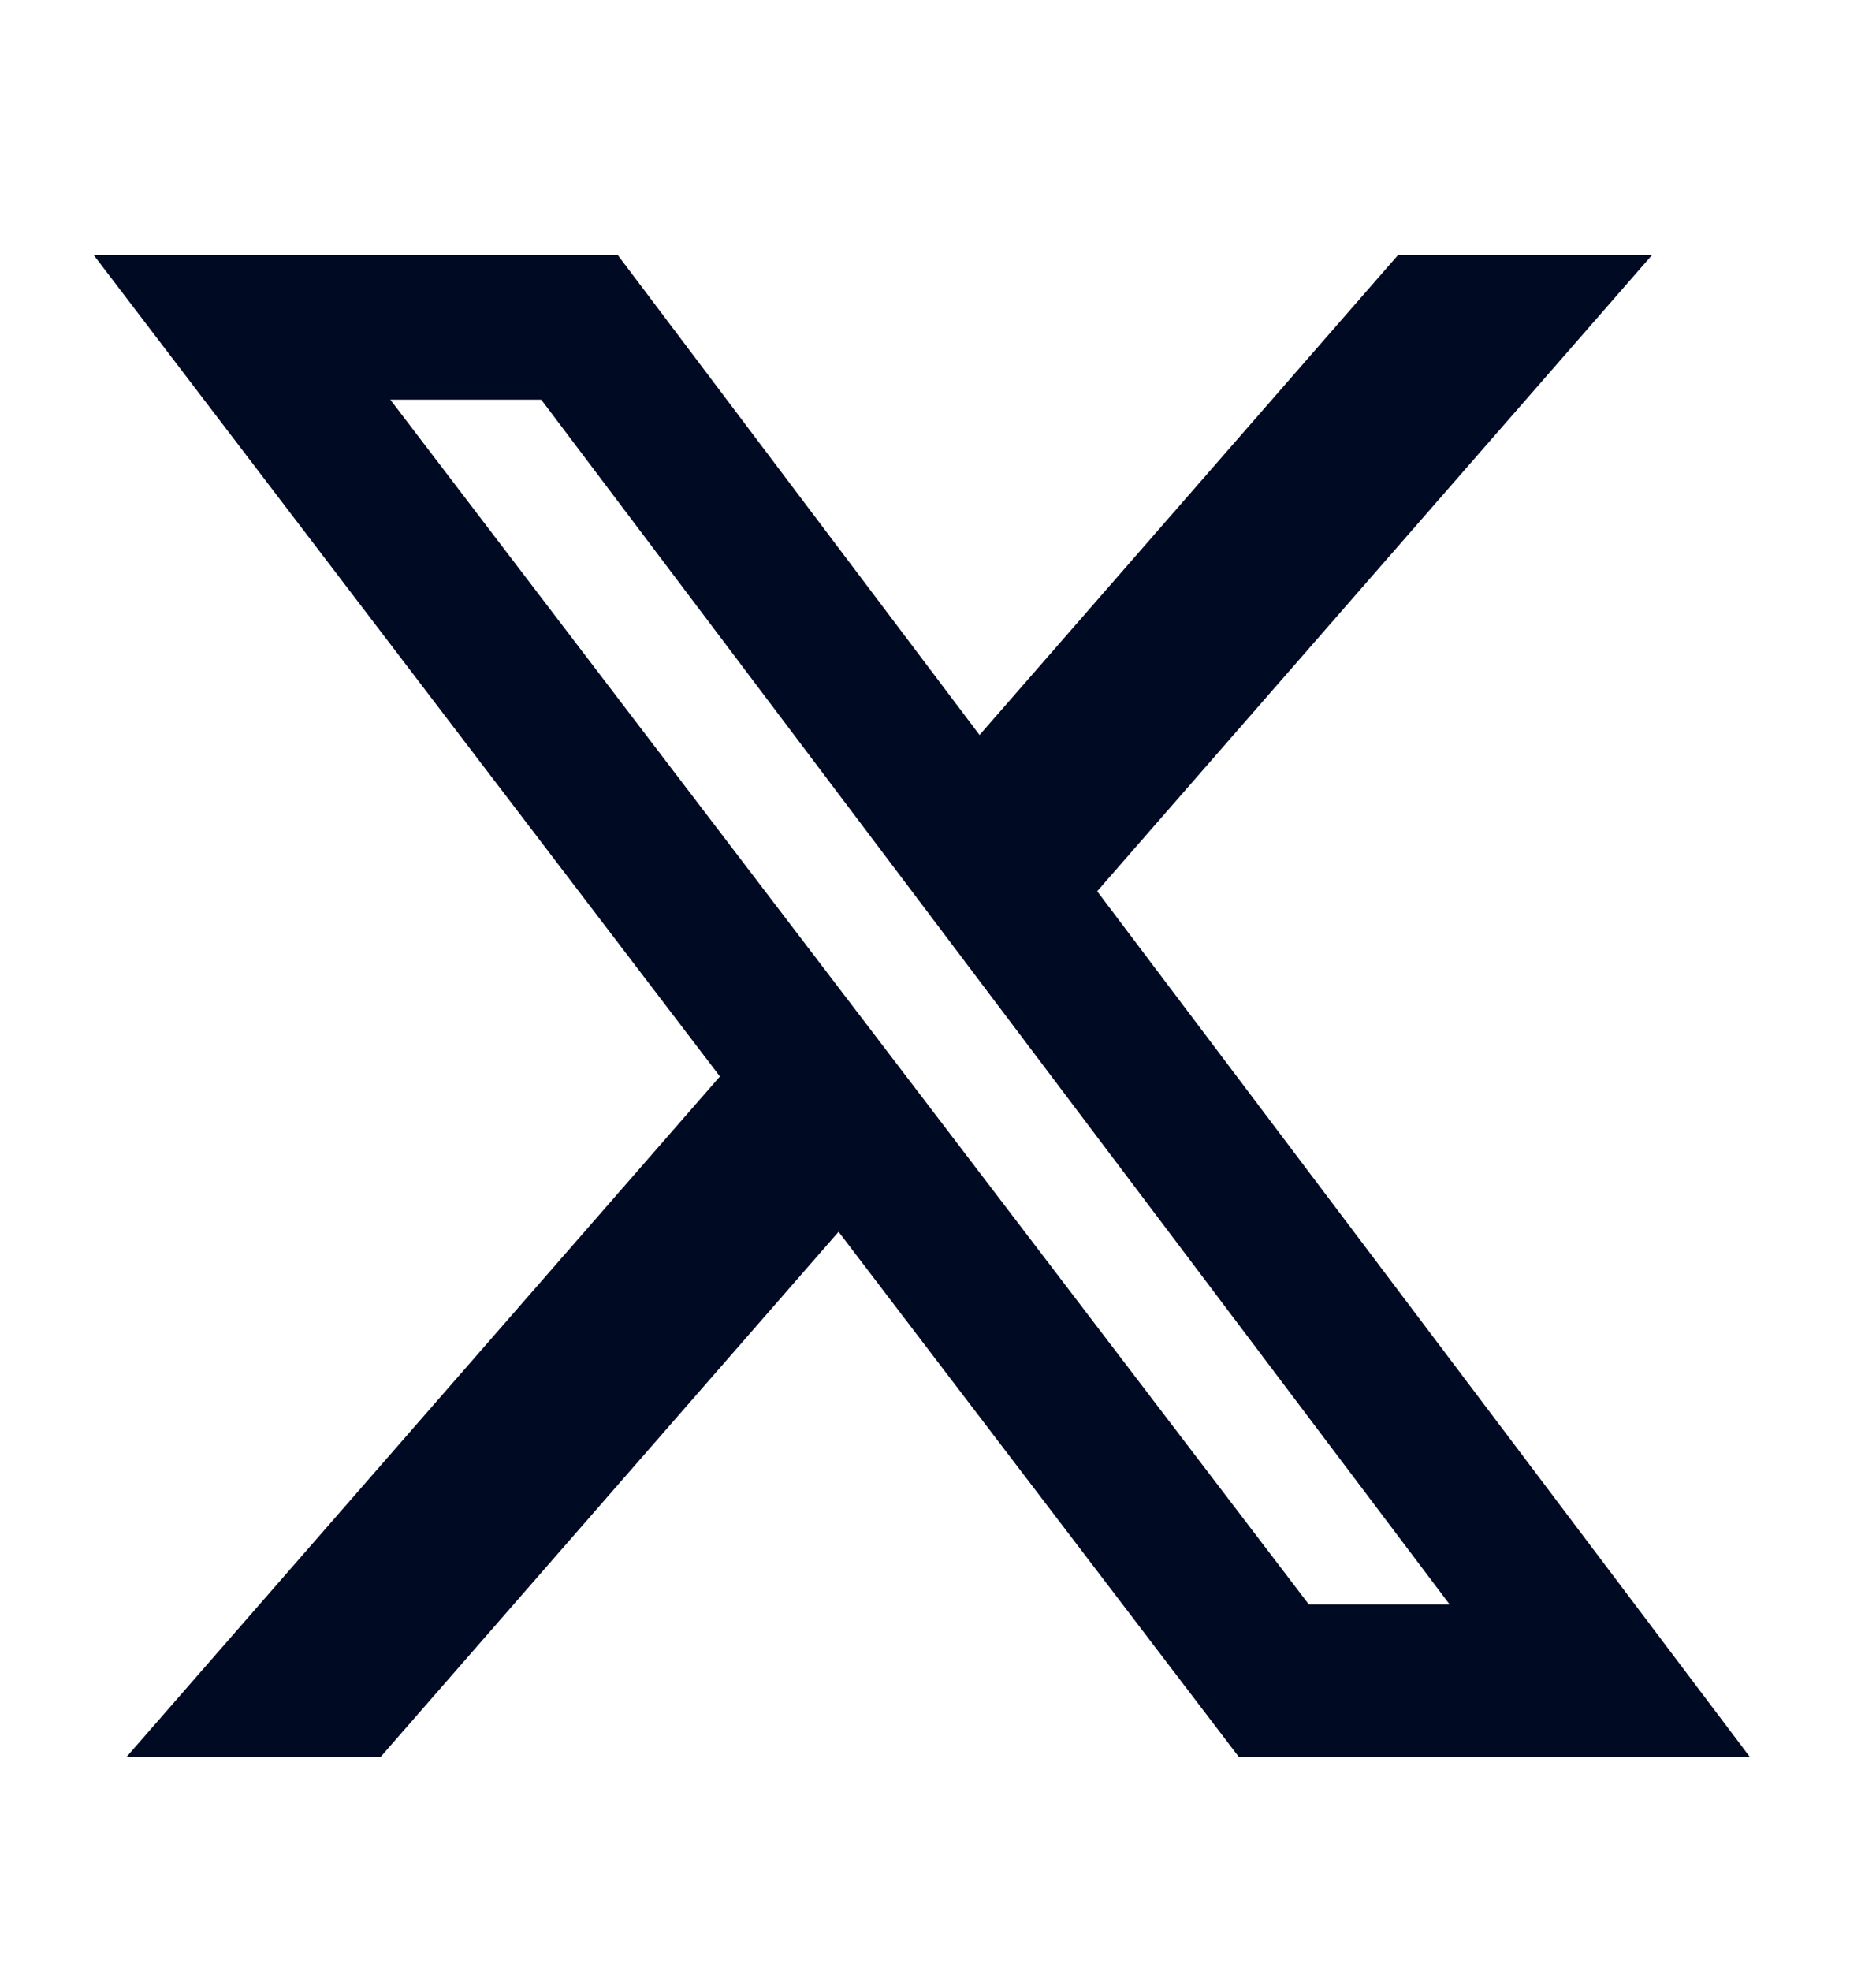
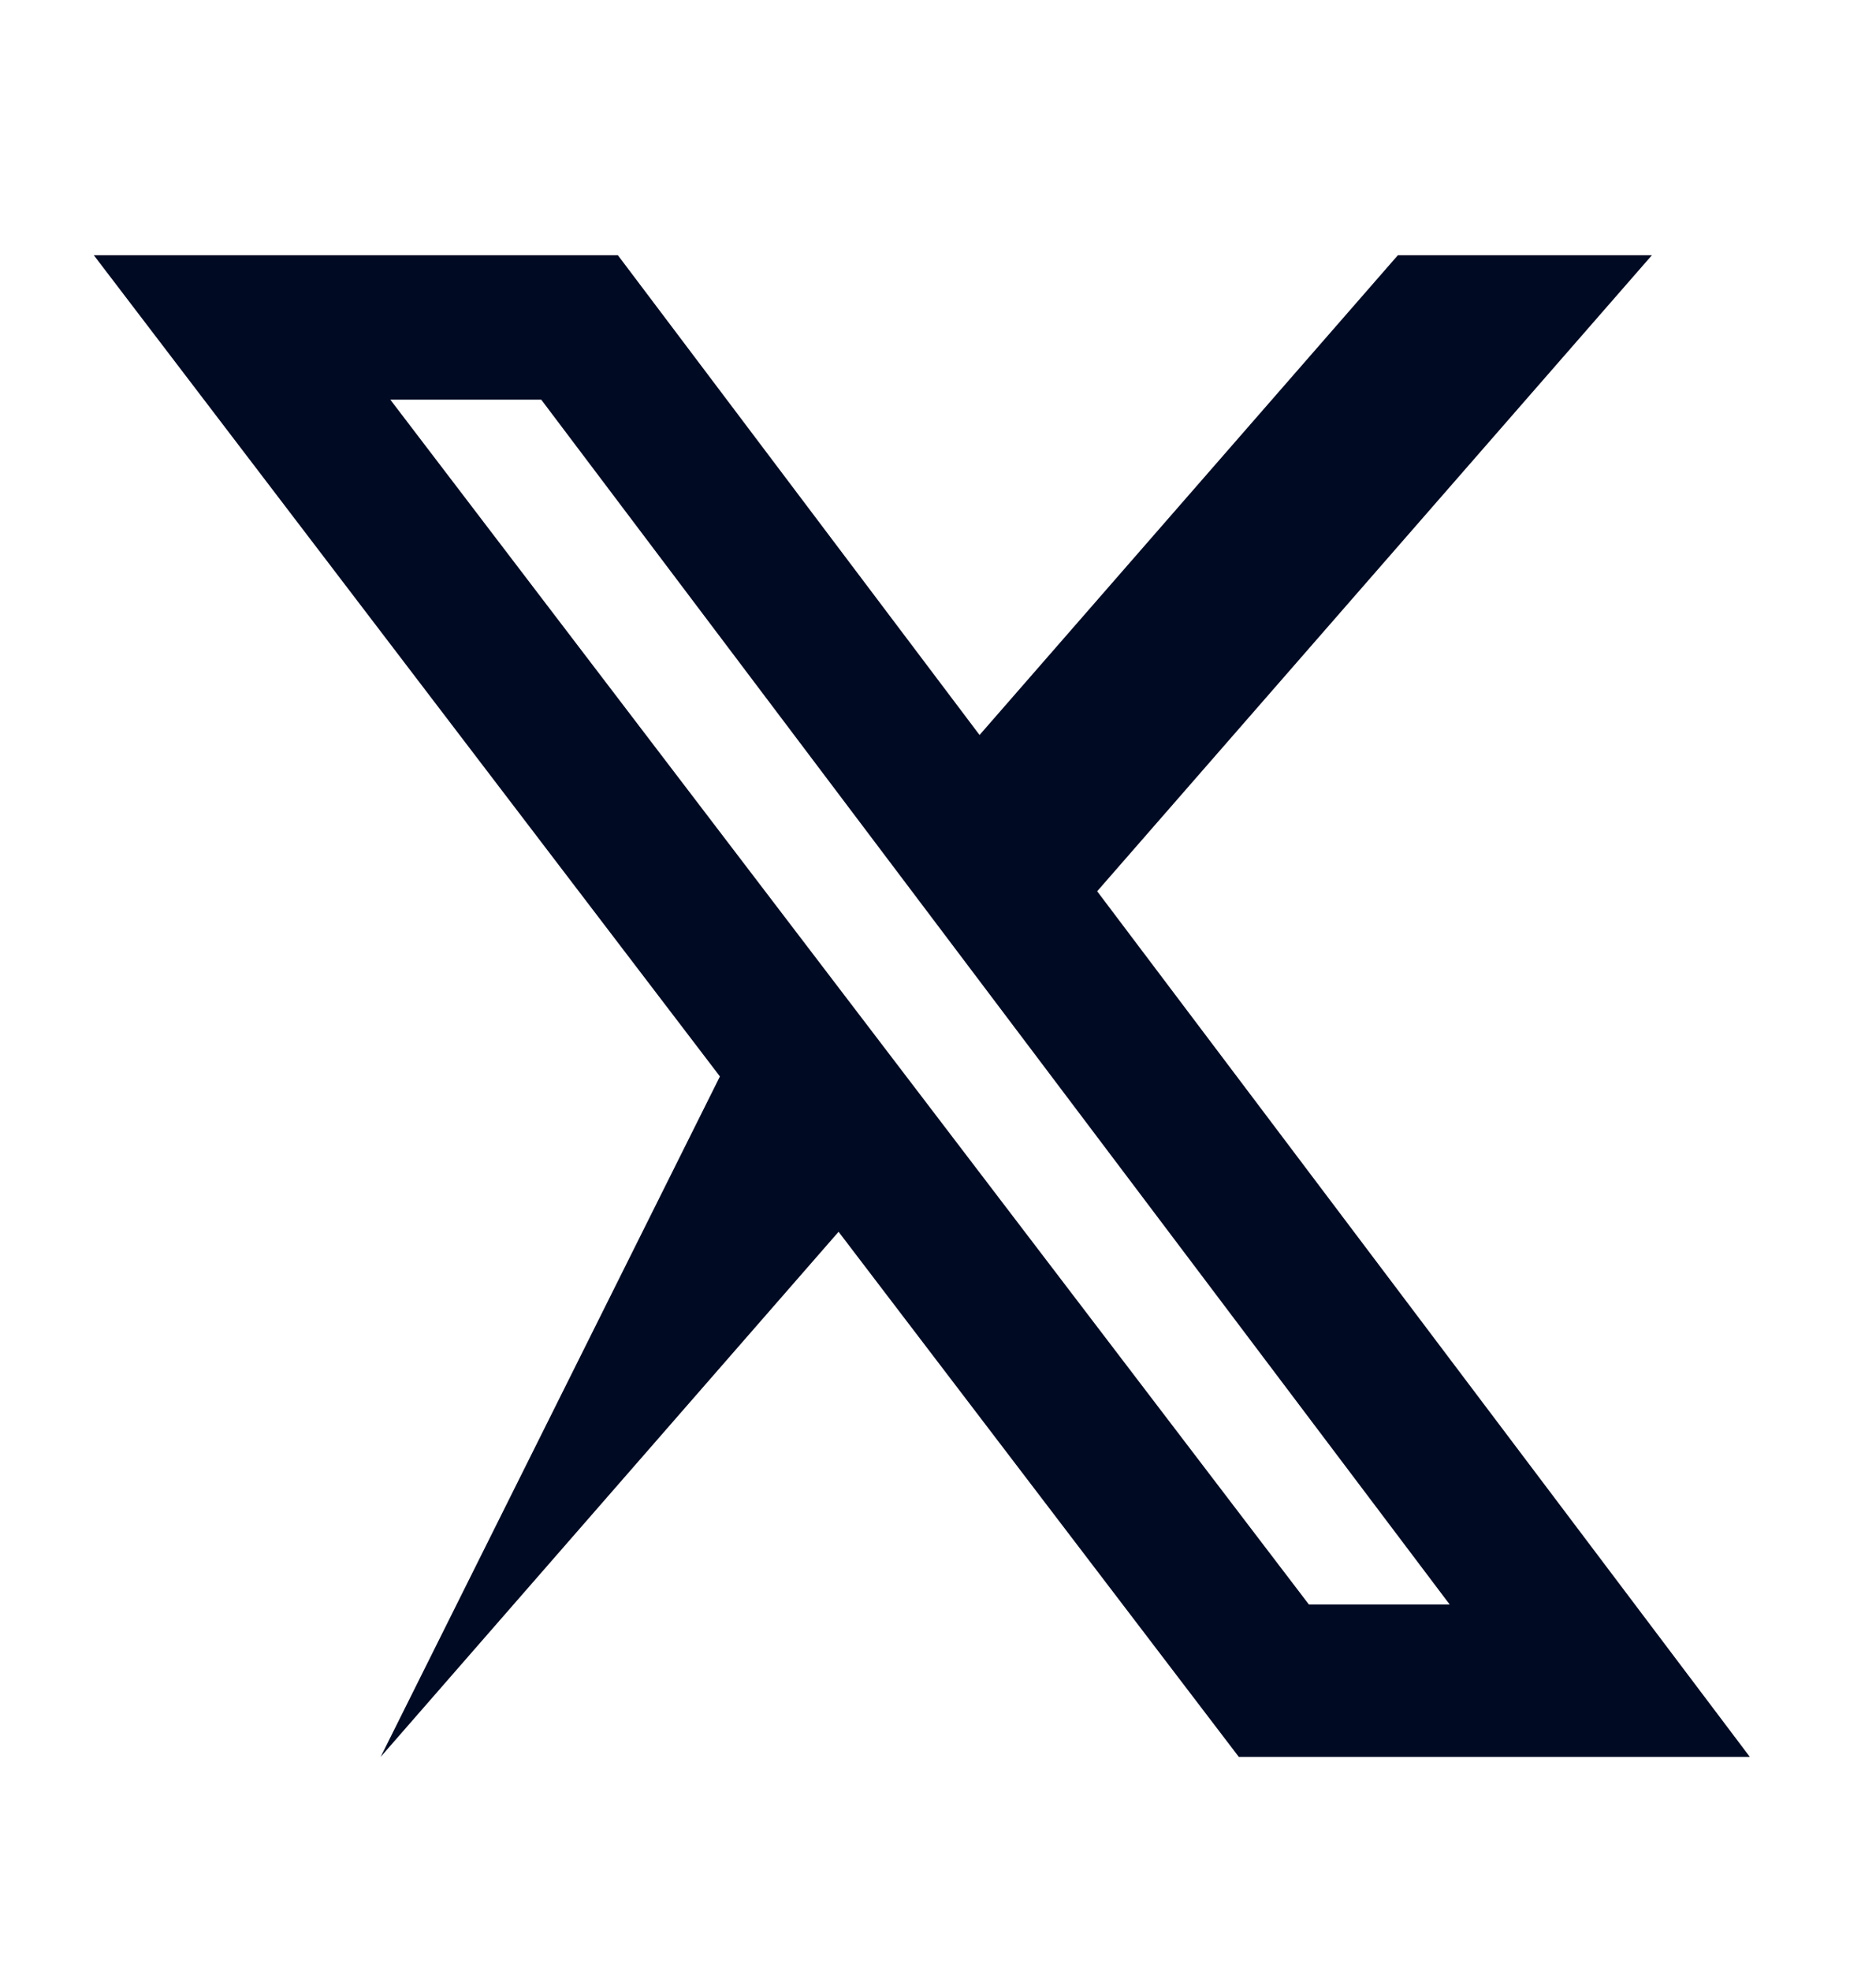
<svg xmlns="http://www.w3.org/2000/svg" width="20" height="21" viewBox="0 0 20 21" fill="none">
  <g id="bi:twitter-x">
-     <path id="Vector" d="M14.903 2.719H17.611L11.697 9.496L18.655 18.719H13.207L8.94 13.124L4.058 18.719H1.349L7.675 11.469L1 2.719H6.587L10.443 7.831L14.903 2.719ZM13.954 17.095H15.455L5.77 4.258H4.161L13.954 17.095Z" fill="#000A22" />
+     <path id="Vector" d="M14.903 2.719H17.611L11.697 9.496L18.655 18.719H13.207L8.94 13.124L4.058 18.719L7.675 11.469L1 2.719H6.587L10.443 7.831L14.903 2.719ZM13.954 17.095H15.455L5.77 4.258H4.161L13.954 17.095Z" fill="#000A22" />
  </g>
</svg>